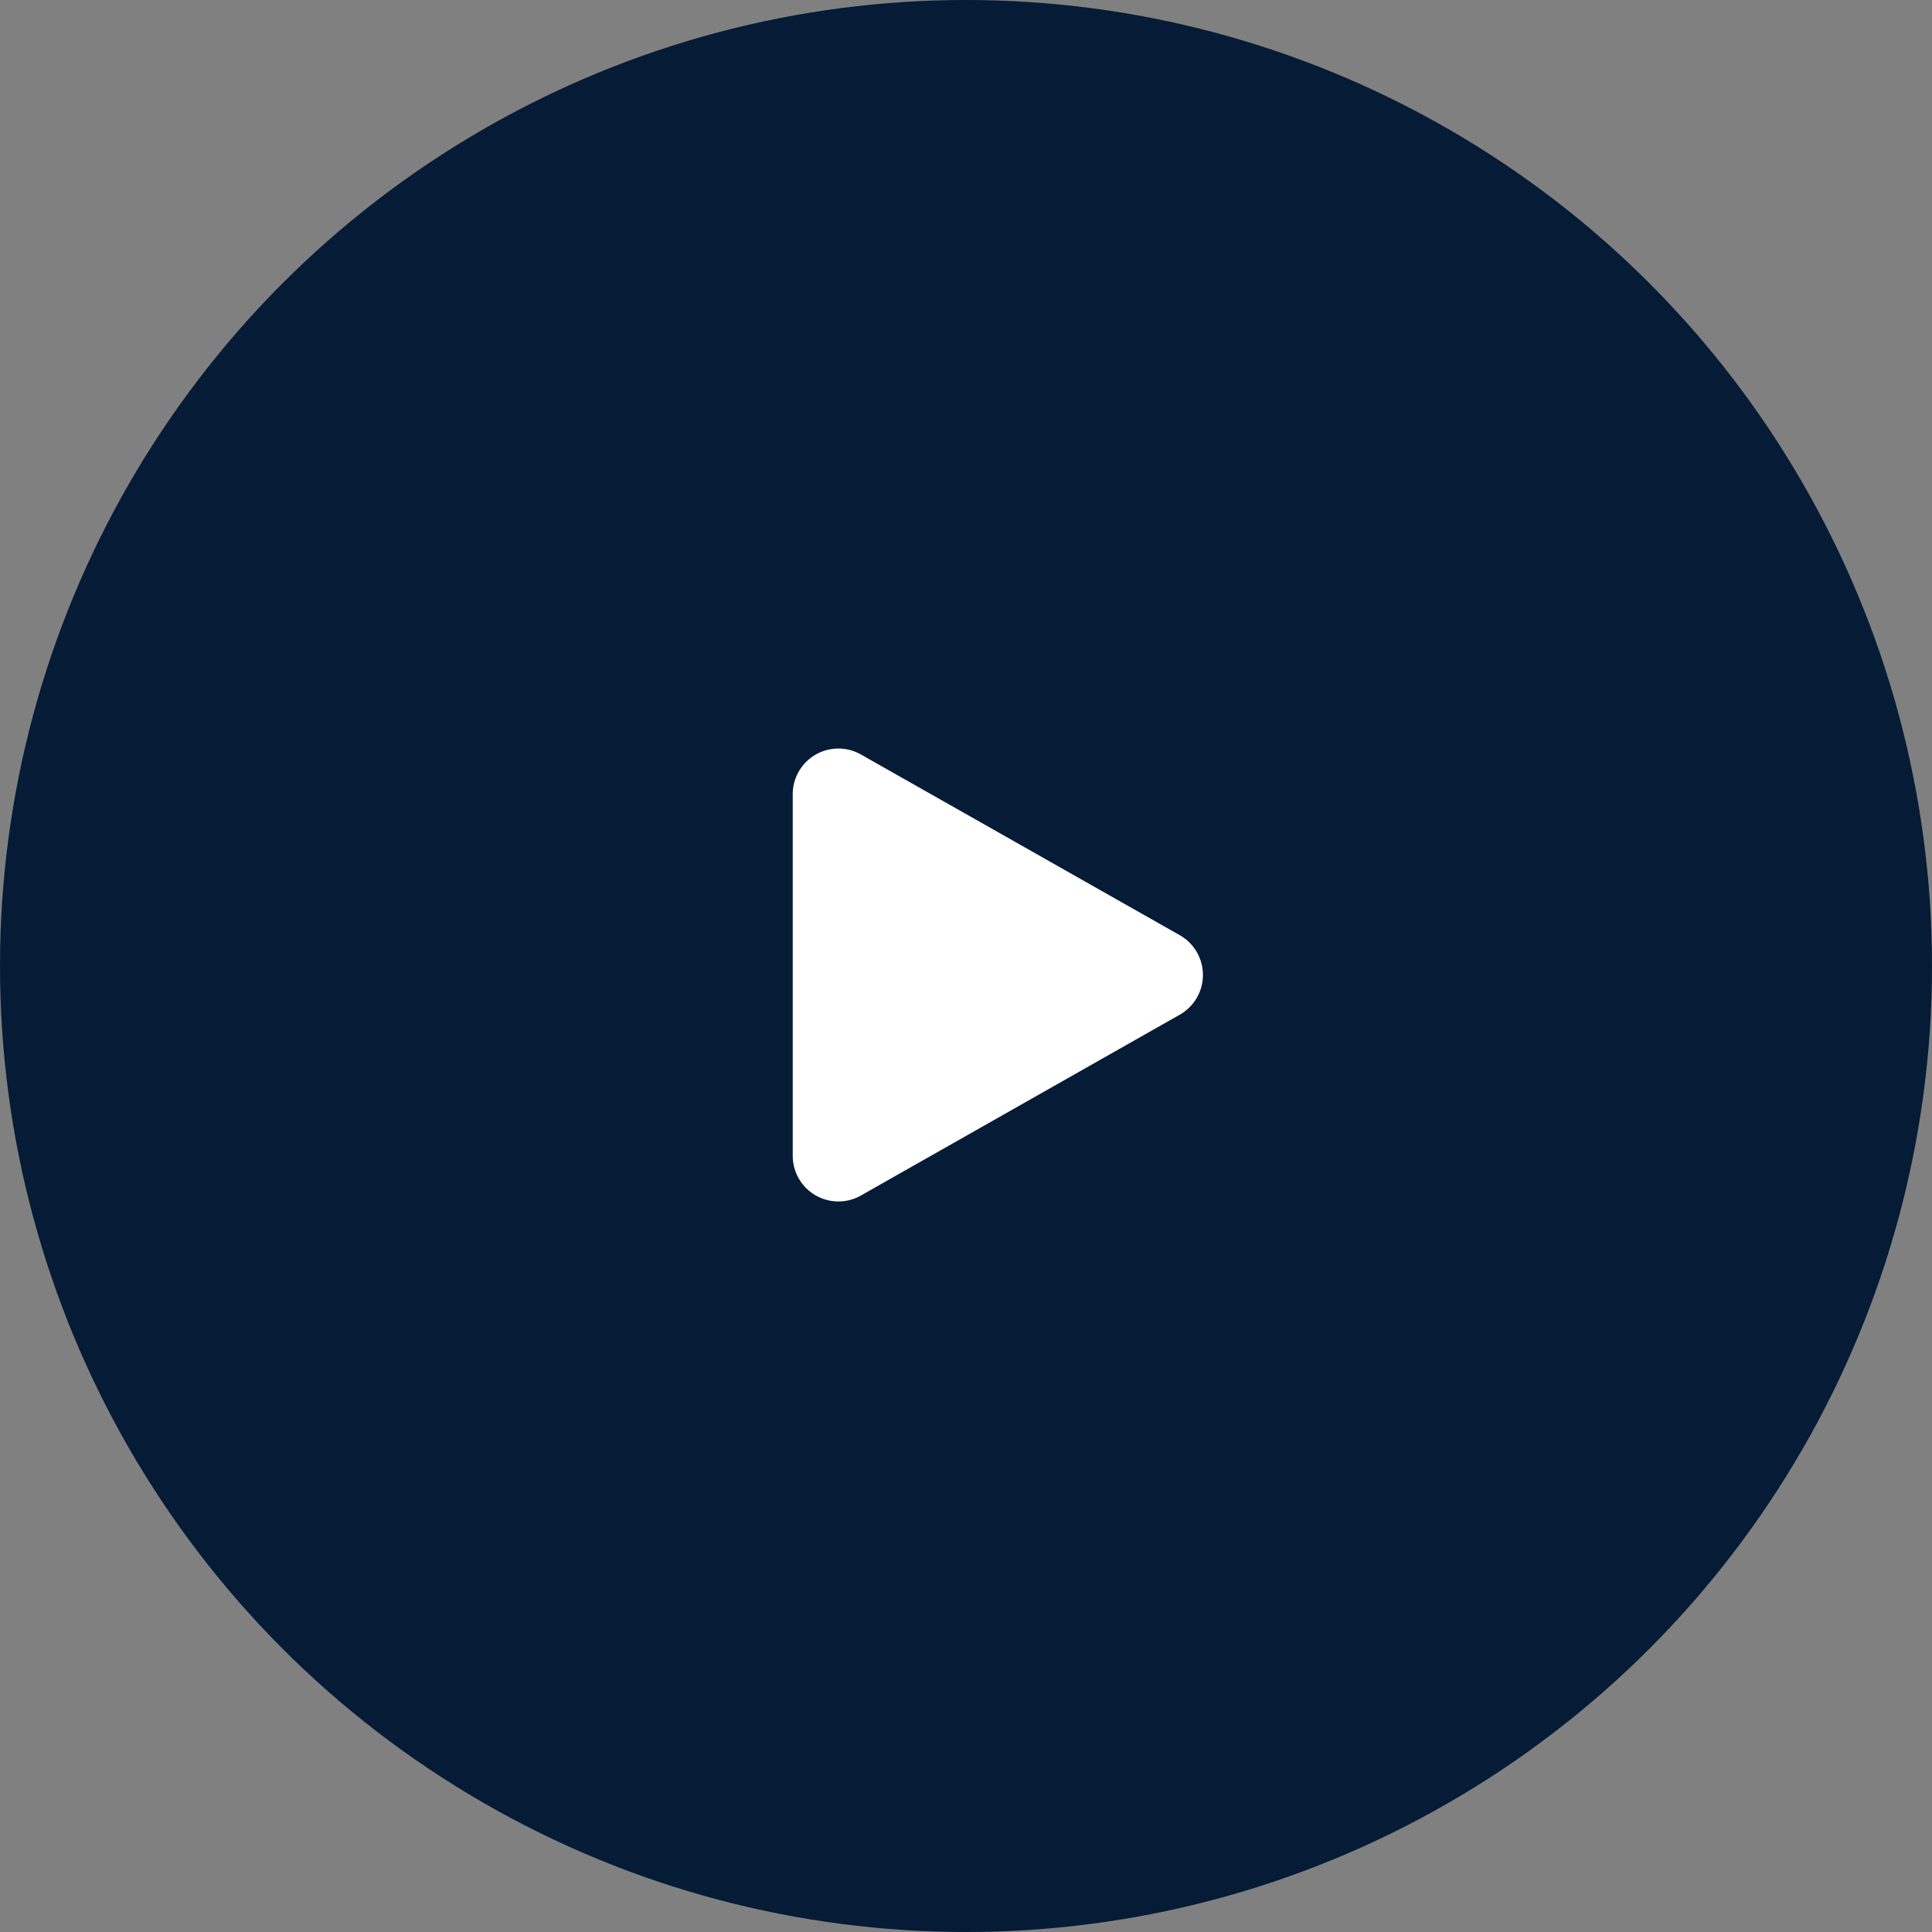
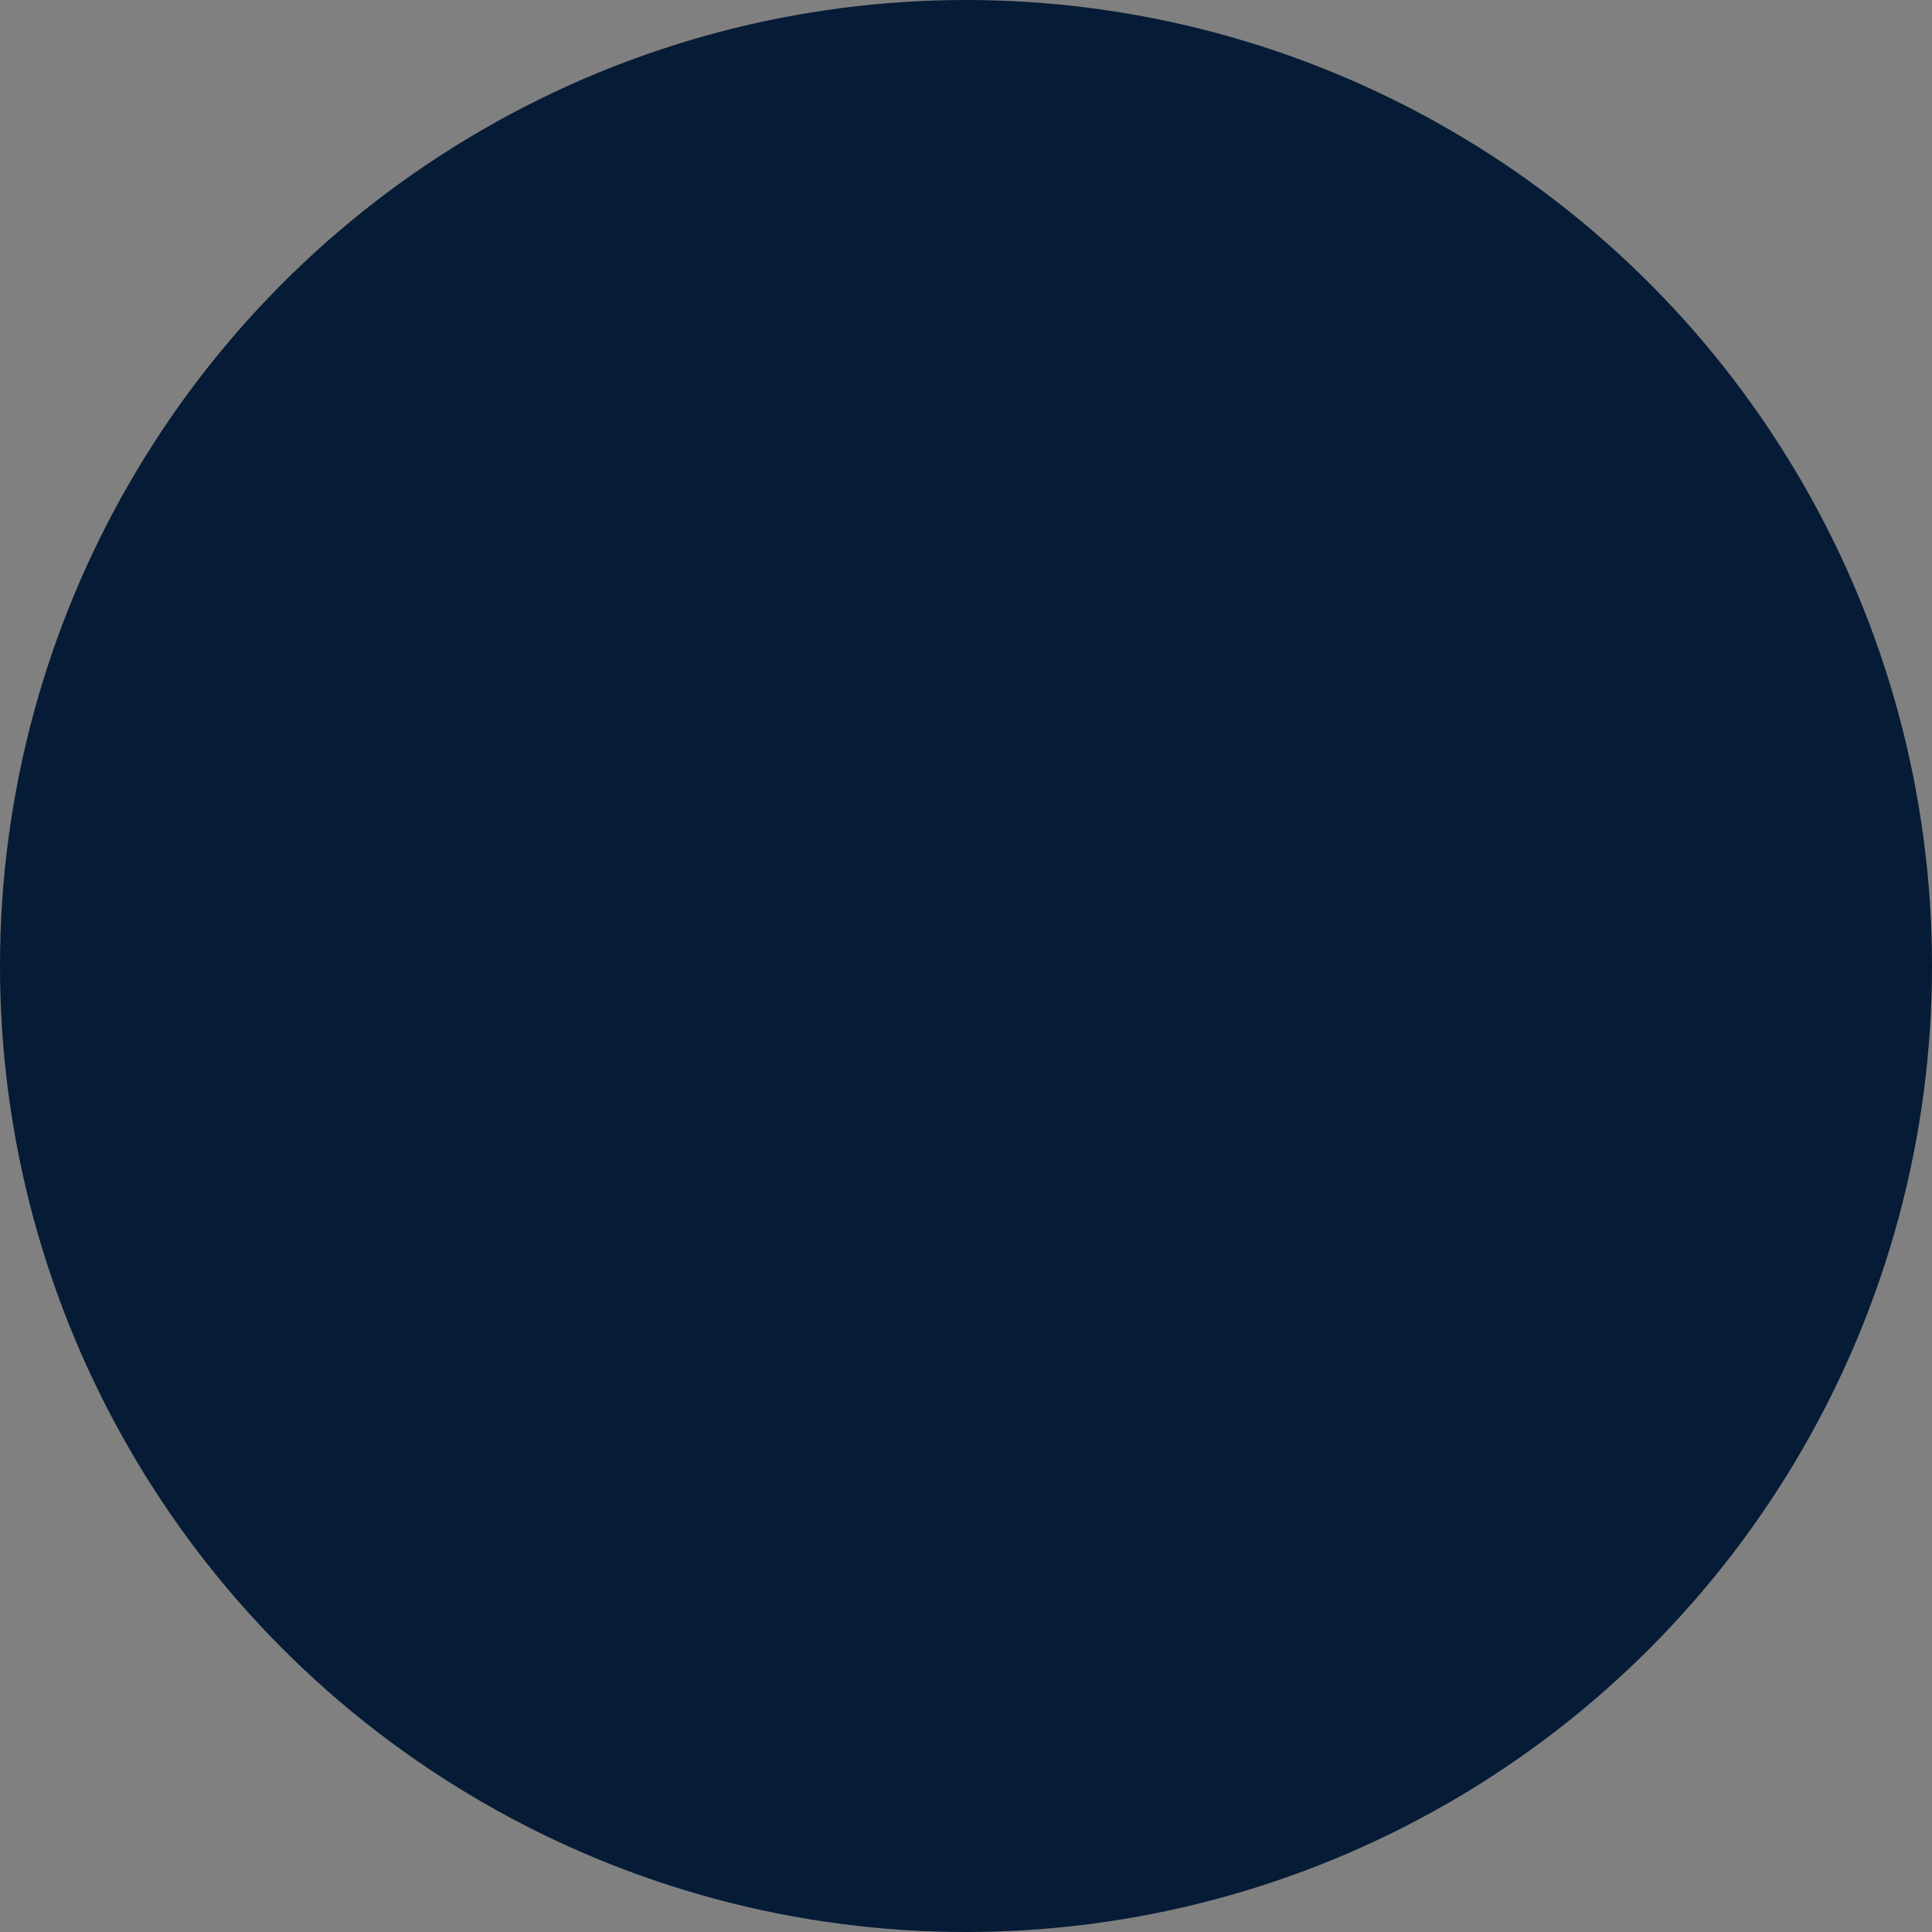
<svg xmlns="http://www.w3.org/2000/svg" id="play-button" width="48" height="48" viewBox="0 0 48 48">
  <rect x="0" y="0" width="48" height="48" fill="#808080" stroke="none" />
  <circle id="Oval" cx="24" cy="24" r="24" fill="#051b36" />
-   <path id="Triangle" d="M4.635.576a1.135,1.135,0,0,1,1.976,0L11.1,8.491a1.135,1.135,0,0,1-.988,1.7H1.137a1.135,1.135,0,0,1-.988-1.7Z" transform="translate(29.886 18.599) rotate(90)" fill="#fff" />
</svg>